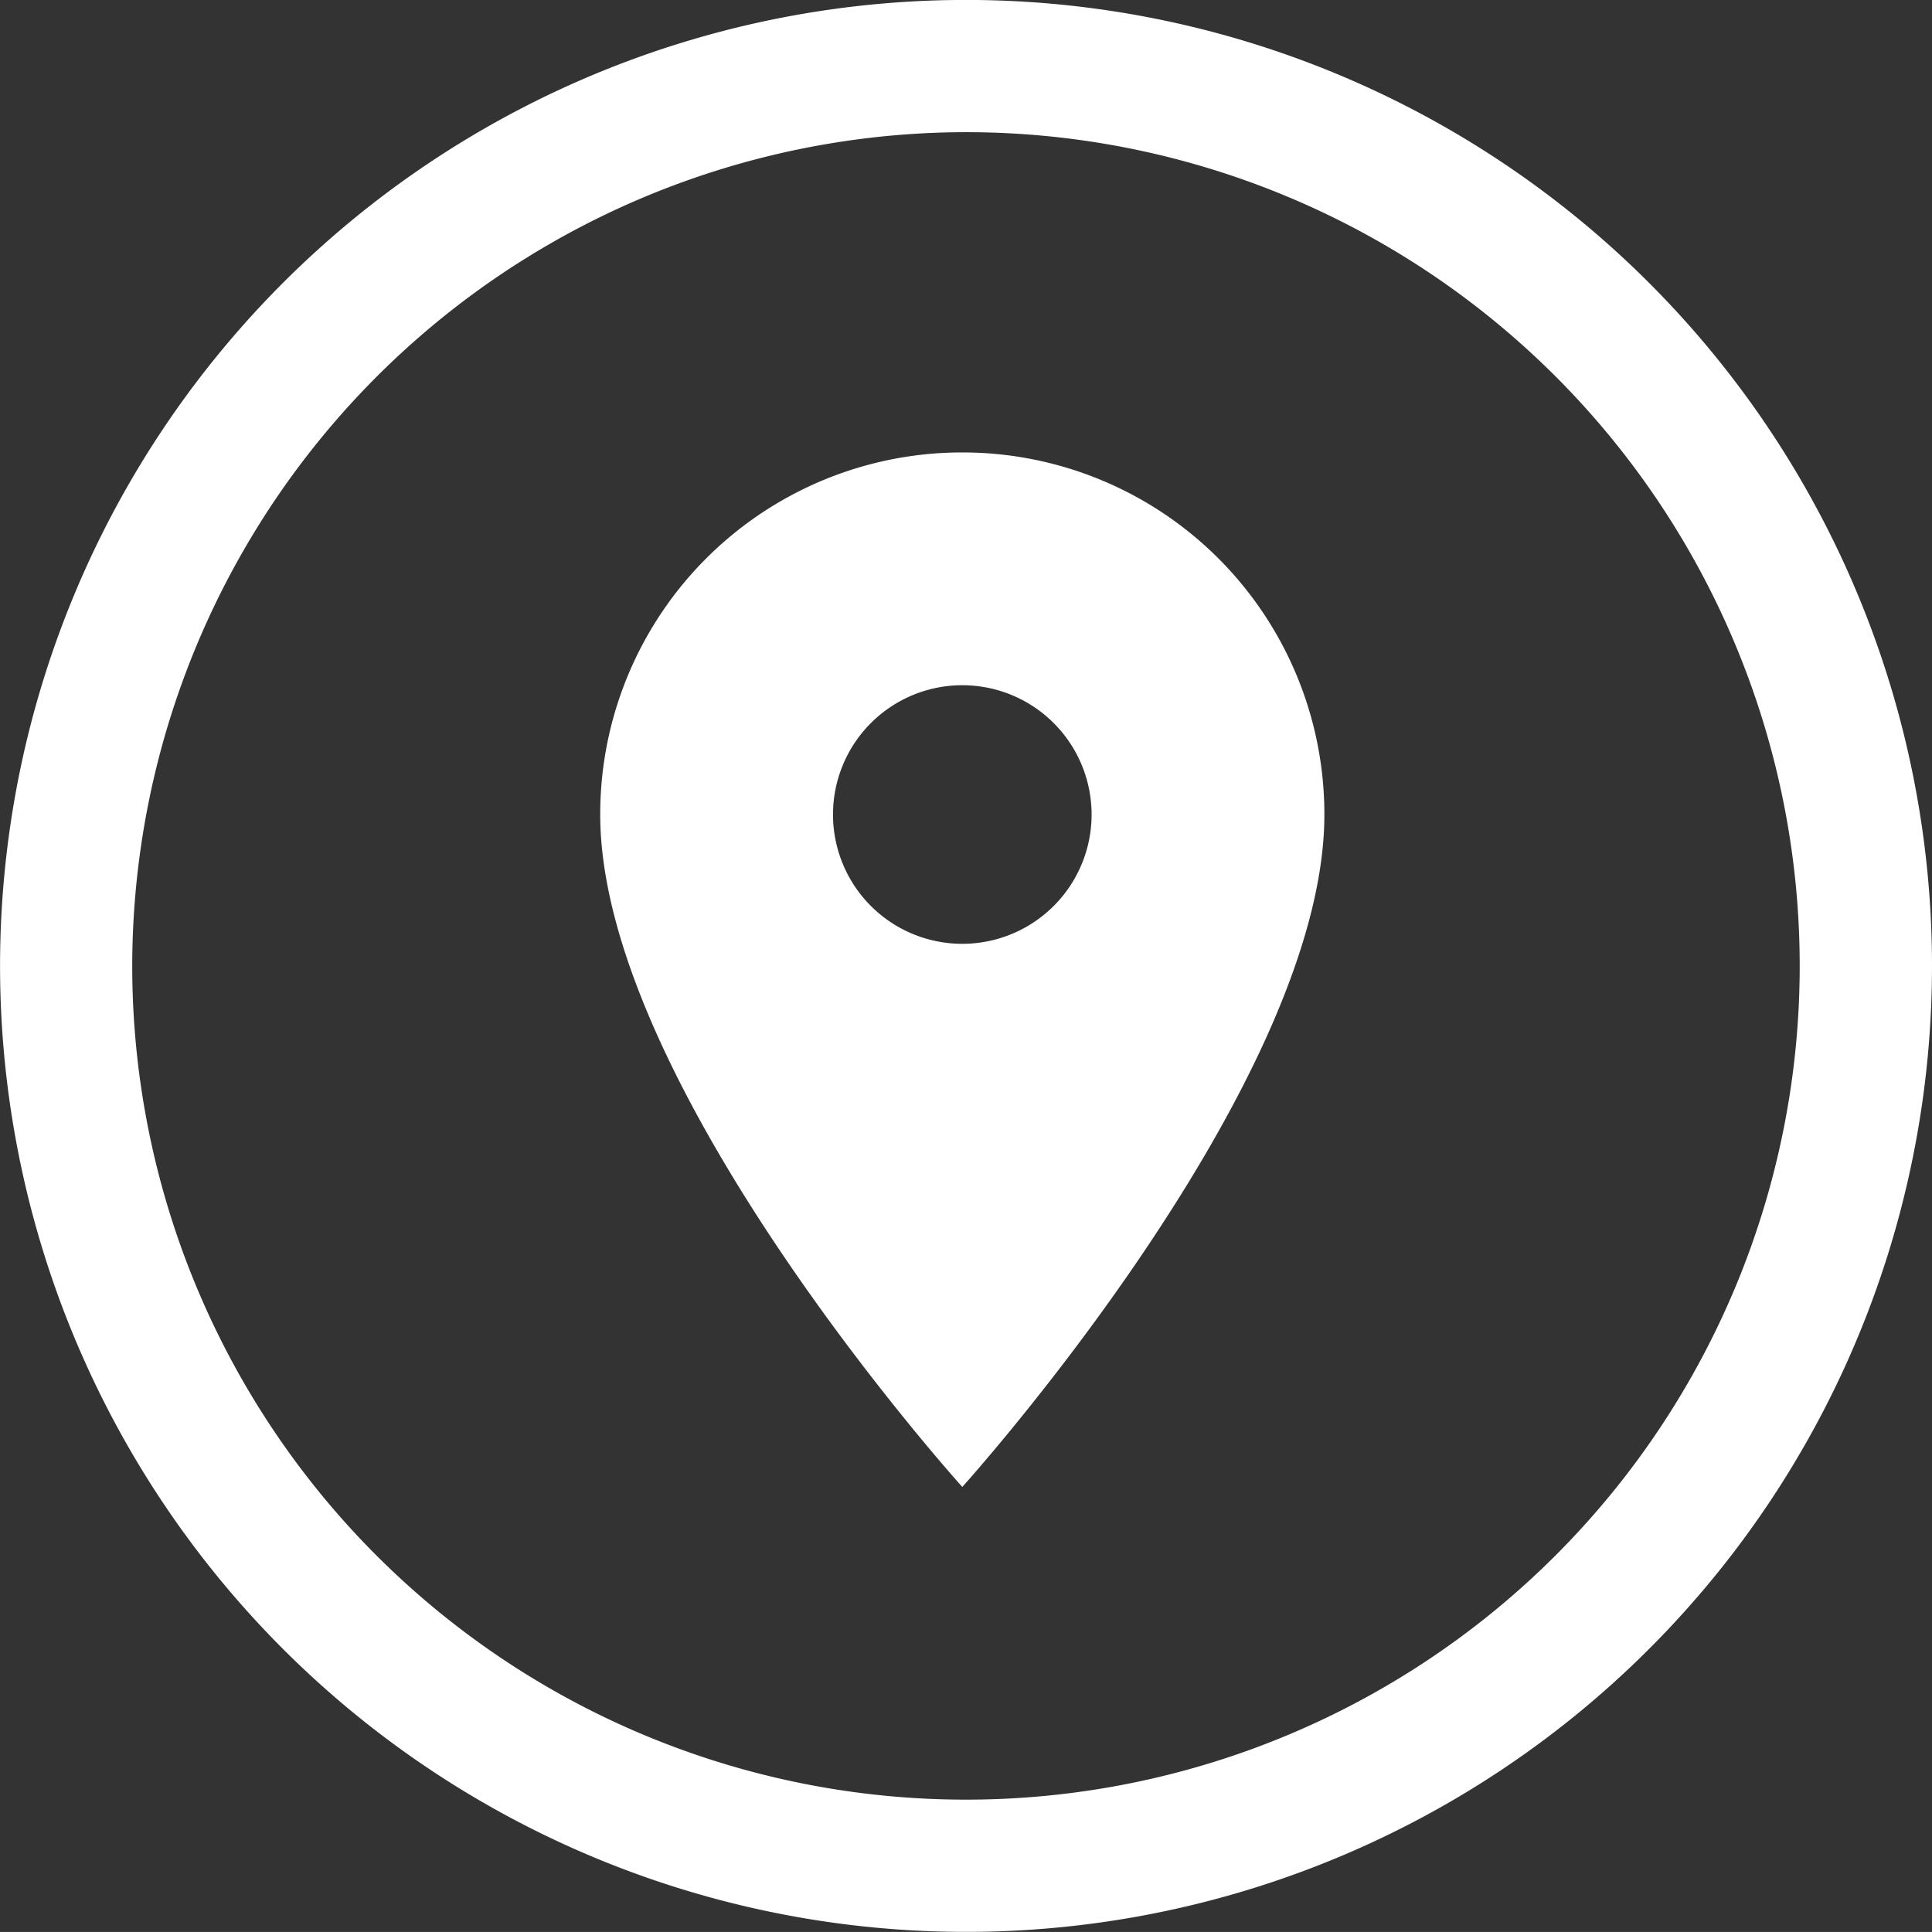
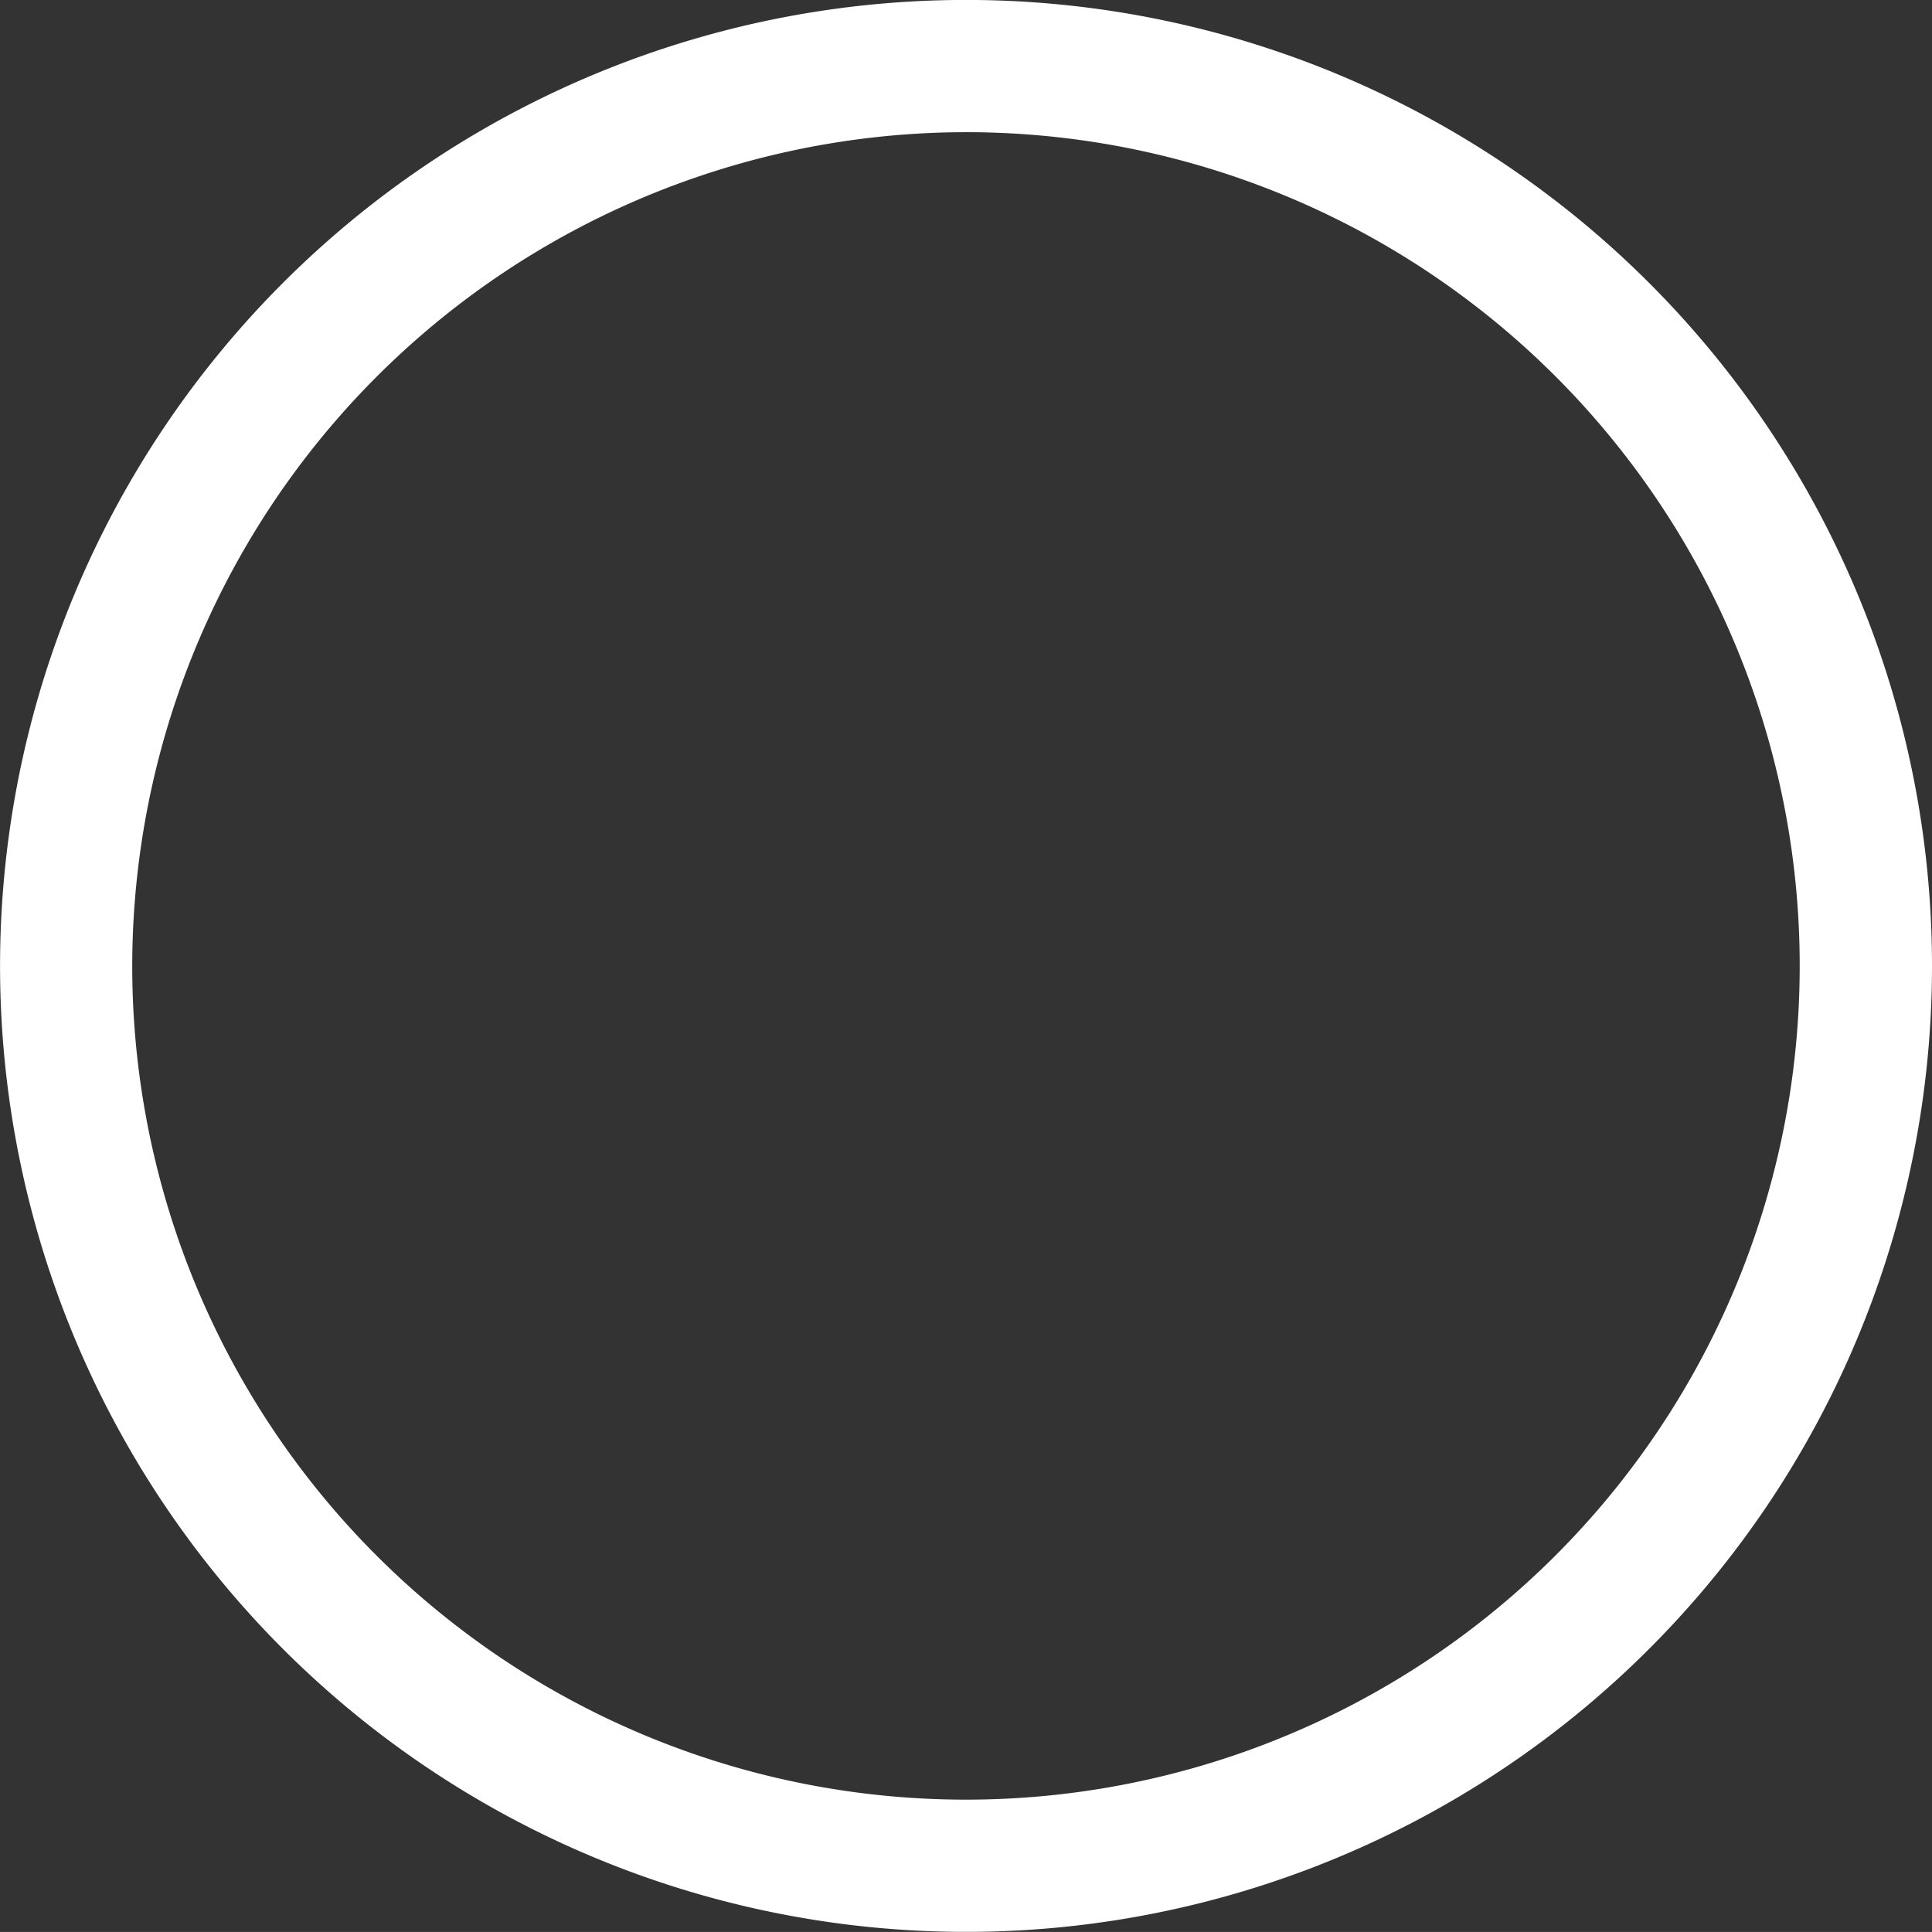
<svg xmlns="http://www.w3.org/2000/svg" id="Component_16_1" data-name="Component 16 – 1" width="65.748" height="65.746" viewBox="0 0 65.748 65.746">
  <rect x="0" y="0" width="65.748" height="65.746" fill="#333333" stroke="none" />
  <path id="Path_476" data-name="Path 476" d="M53.351,192.2a28.373,28.373,0,1,1-28.374,28.374A28.405,28.405,0,0,1,53.351,192.2m0-4.5a32.873,32.873,0,1,0,32.874,32.874A32.873,32.873,0,0,0,53.351,187.7Z" transform="translate(-20.477 -187.702)" fill="white" />
-   <path id="Path_486" data-name="Path 486" d="M17.322,2A12.313,12.313,0,0,0,5,14.322c0,9.241,12.322,22.883,12.322,22.883S29.644,23.563,29.644,14.322A12.313,12.313,0,0,0,17.322,2Zm0,16.722a4.4,4.4,0,1,1,4.4-4.4A4.4,4.4,0,0,1,17.322,18.722Z" transform="translate(15.426 13.397)" fill="white" />
</svg>